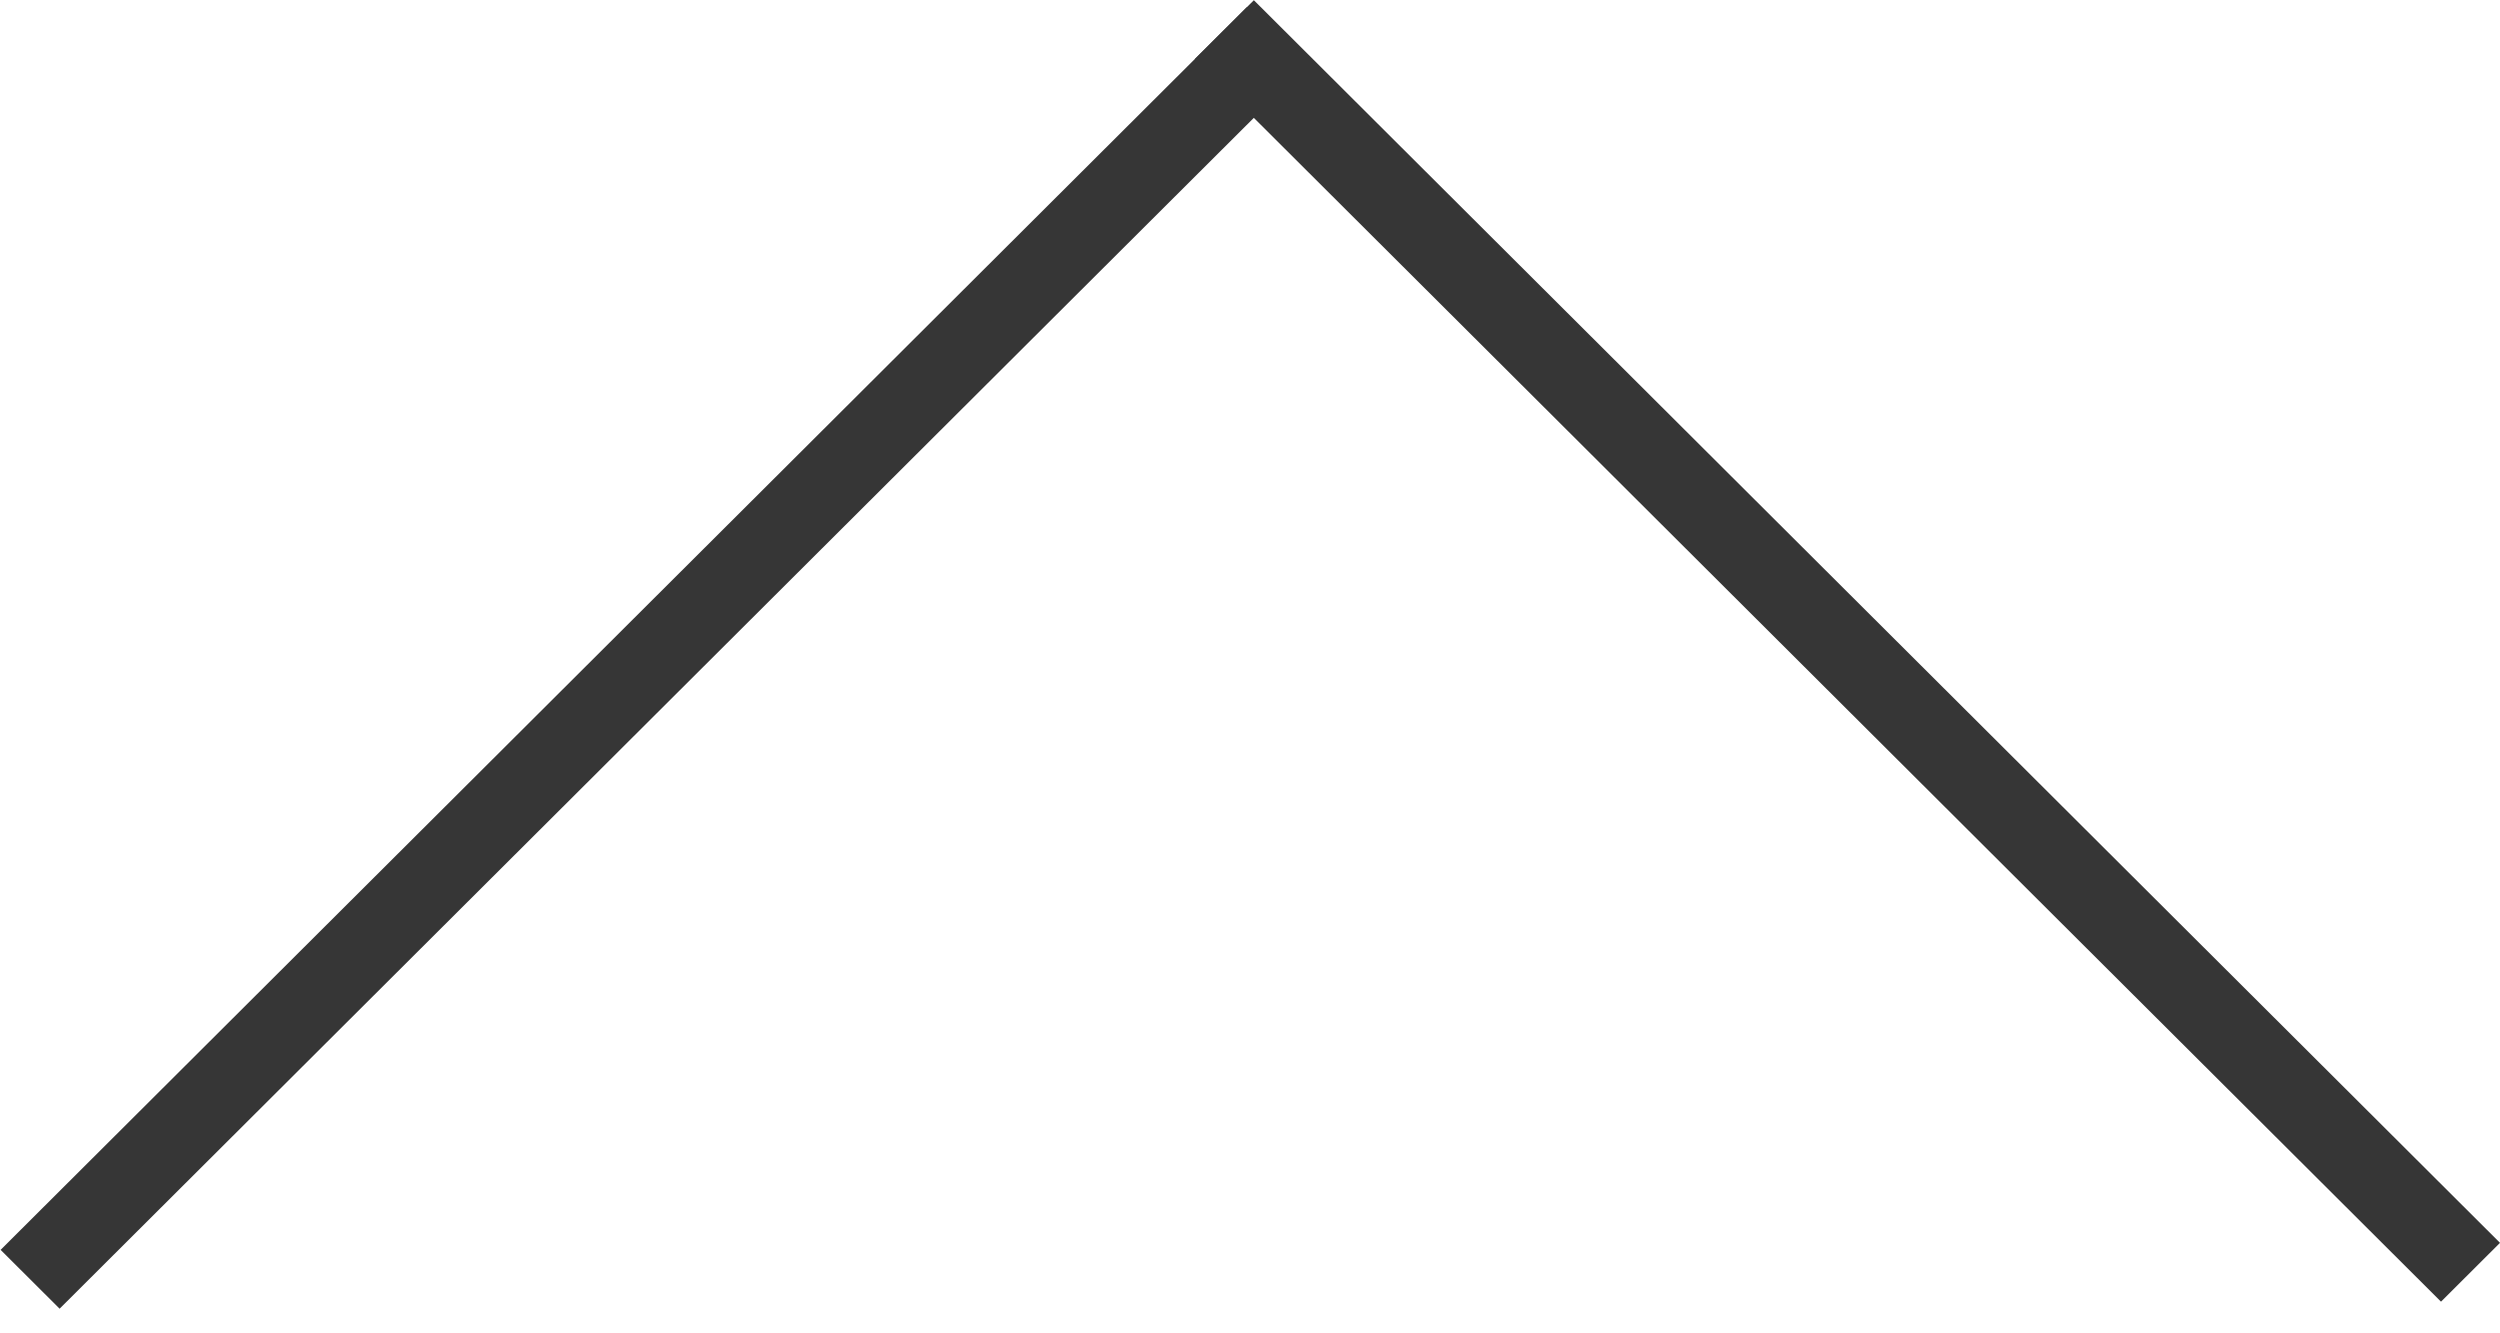
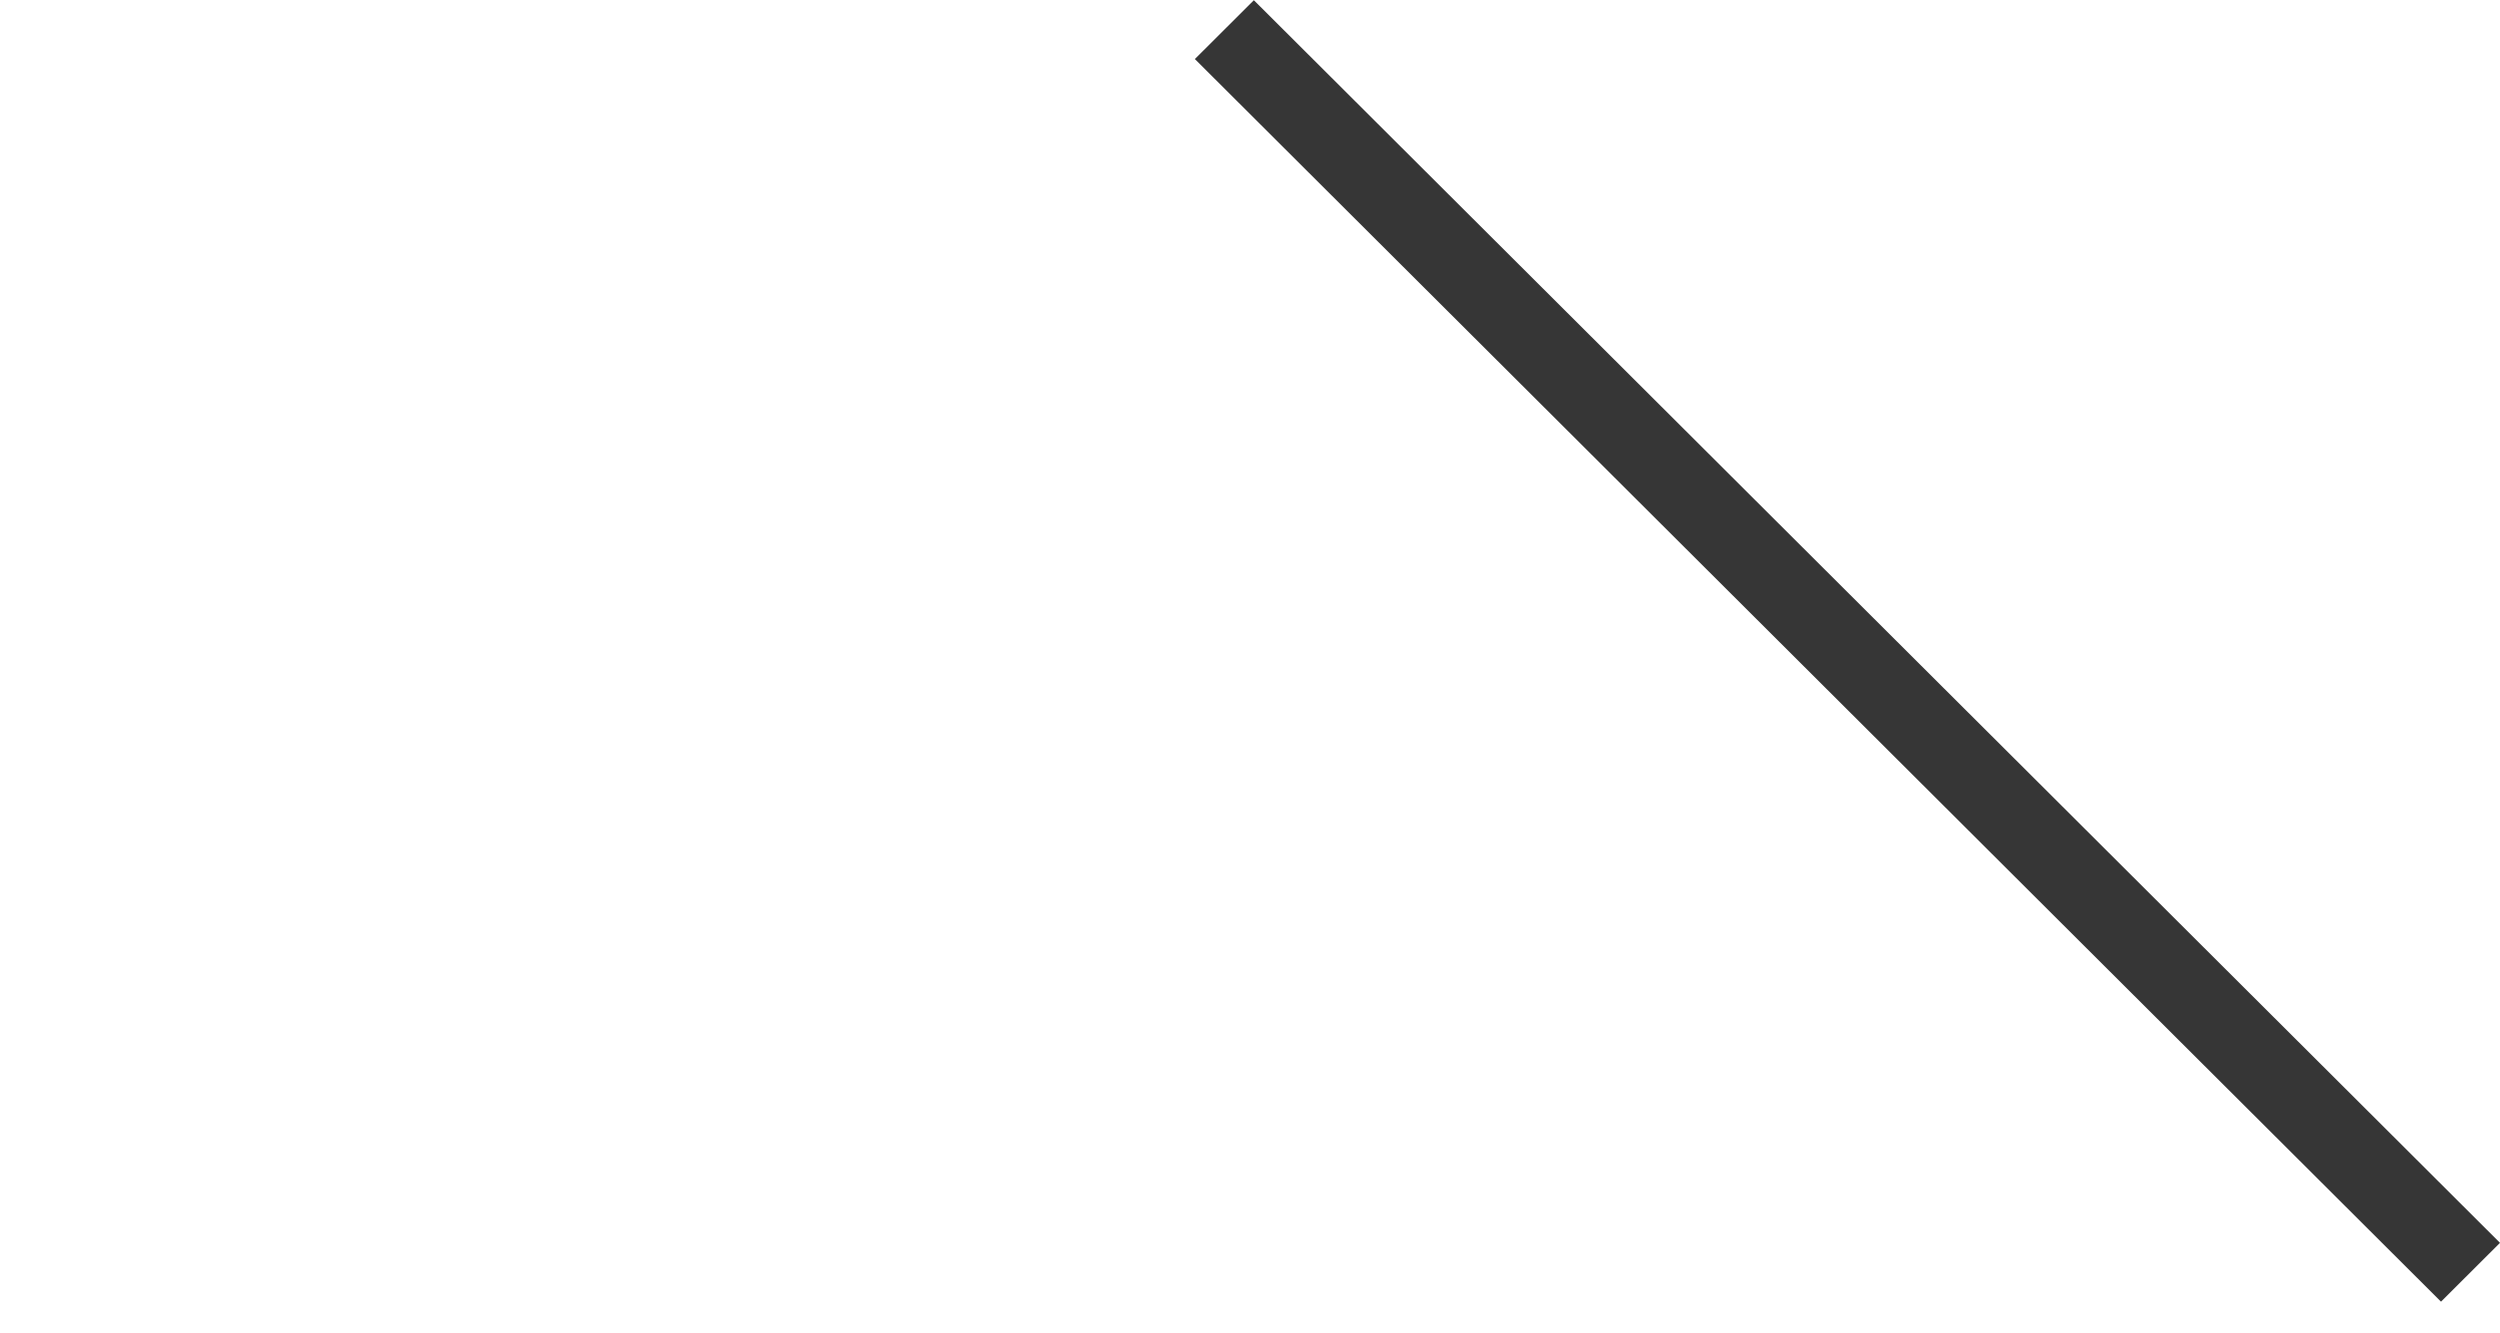
<svg xmlns="http://www.w3.org/2000/svg" width="30" height="16" viewBox="0 0 30 16" fill="none">
  <line y1="-0.5" x2="21.121" y2="-0.5" transform="matrix(-0.708 -0.706 0.708 -0.706 30 14.914)" stroke="#363636" />
-   <line y1="-0.5" x2="21.121" y2="-0.5" transform="matrix(-0.708 0.706 -0.708 -0.706 14.961 0.087)" stroke="#363636" />
</svg>